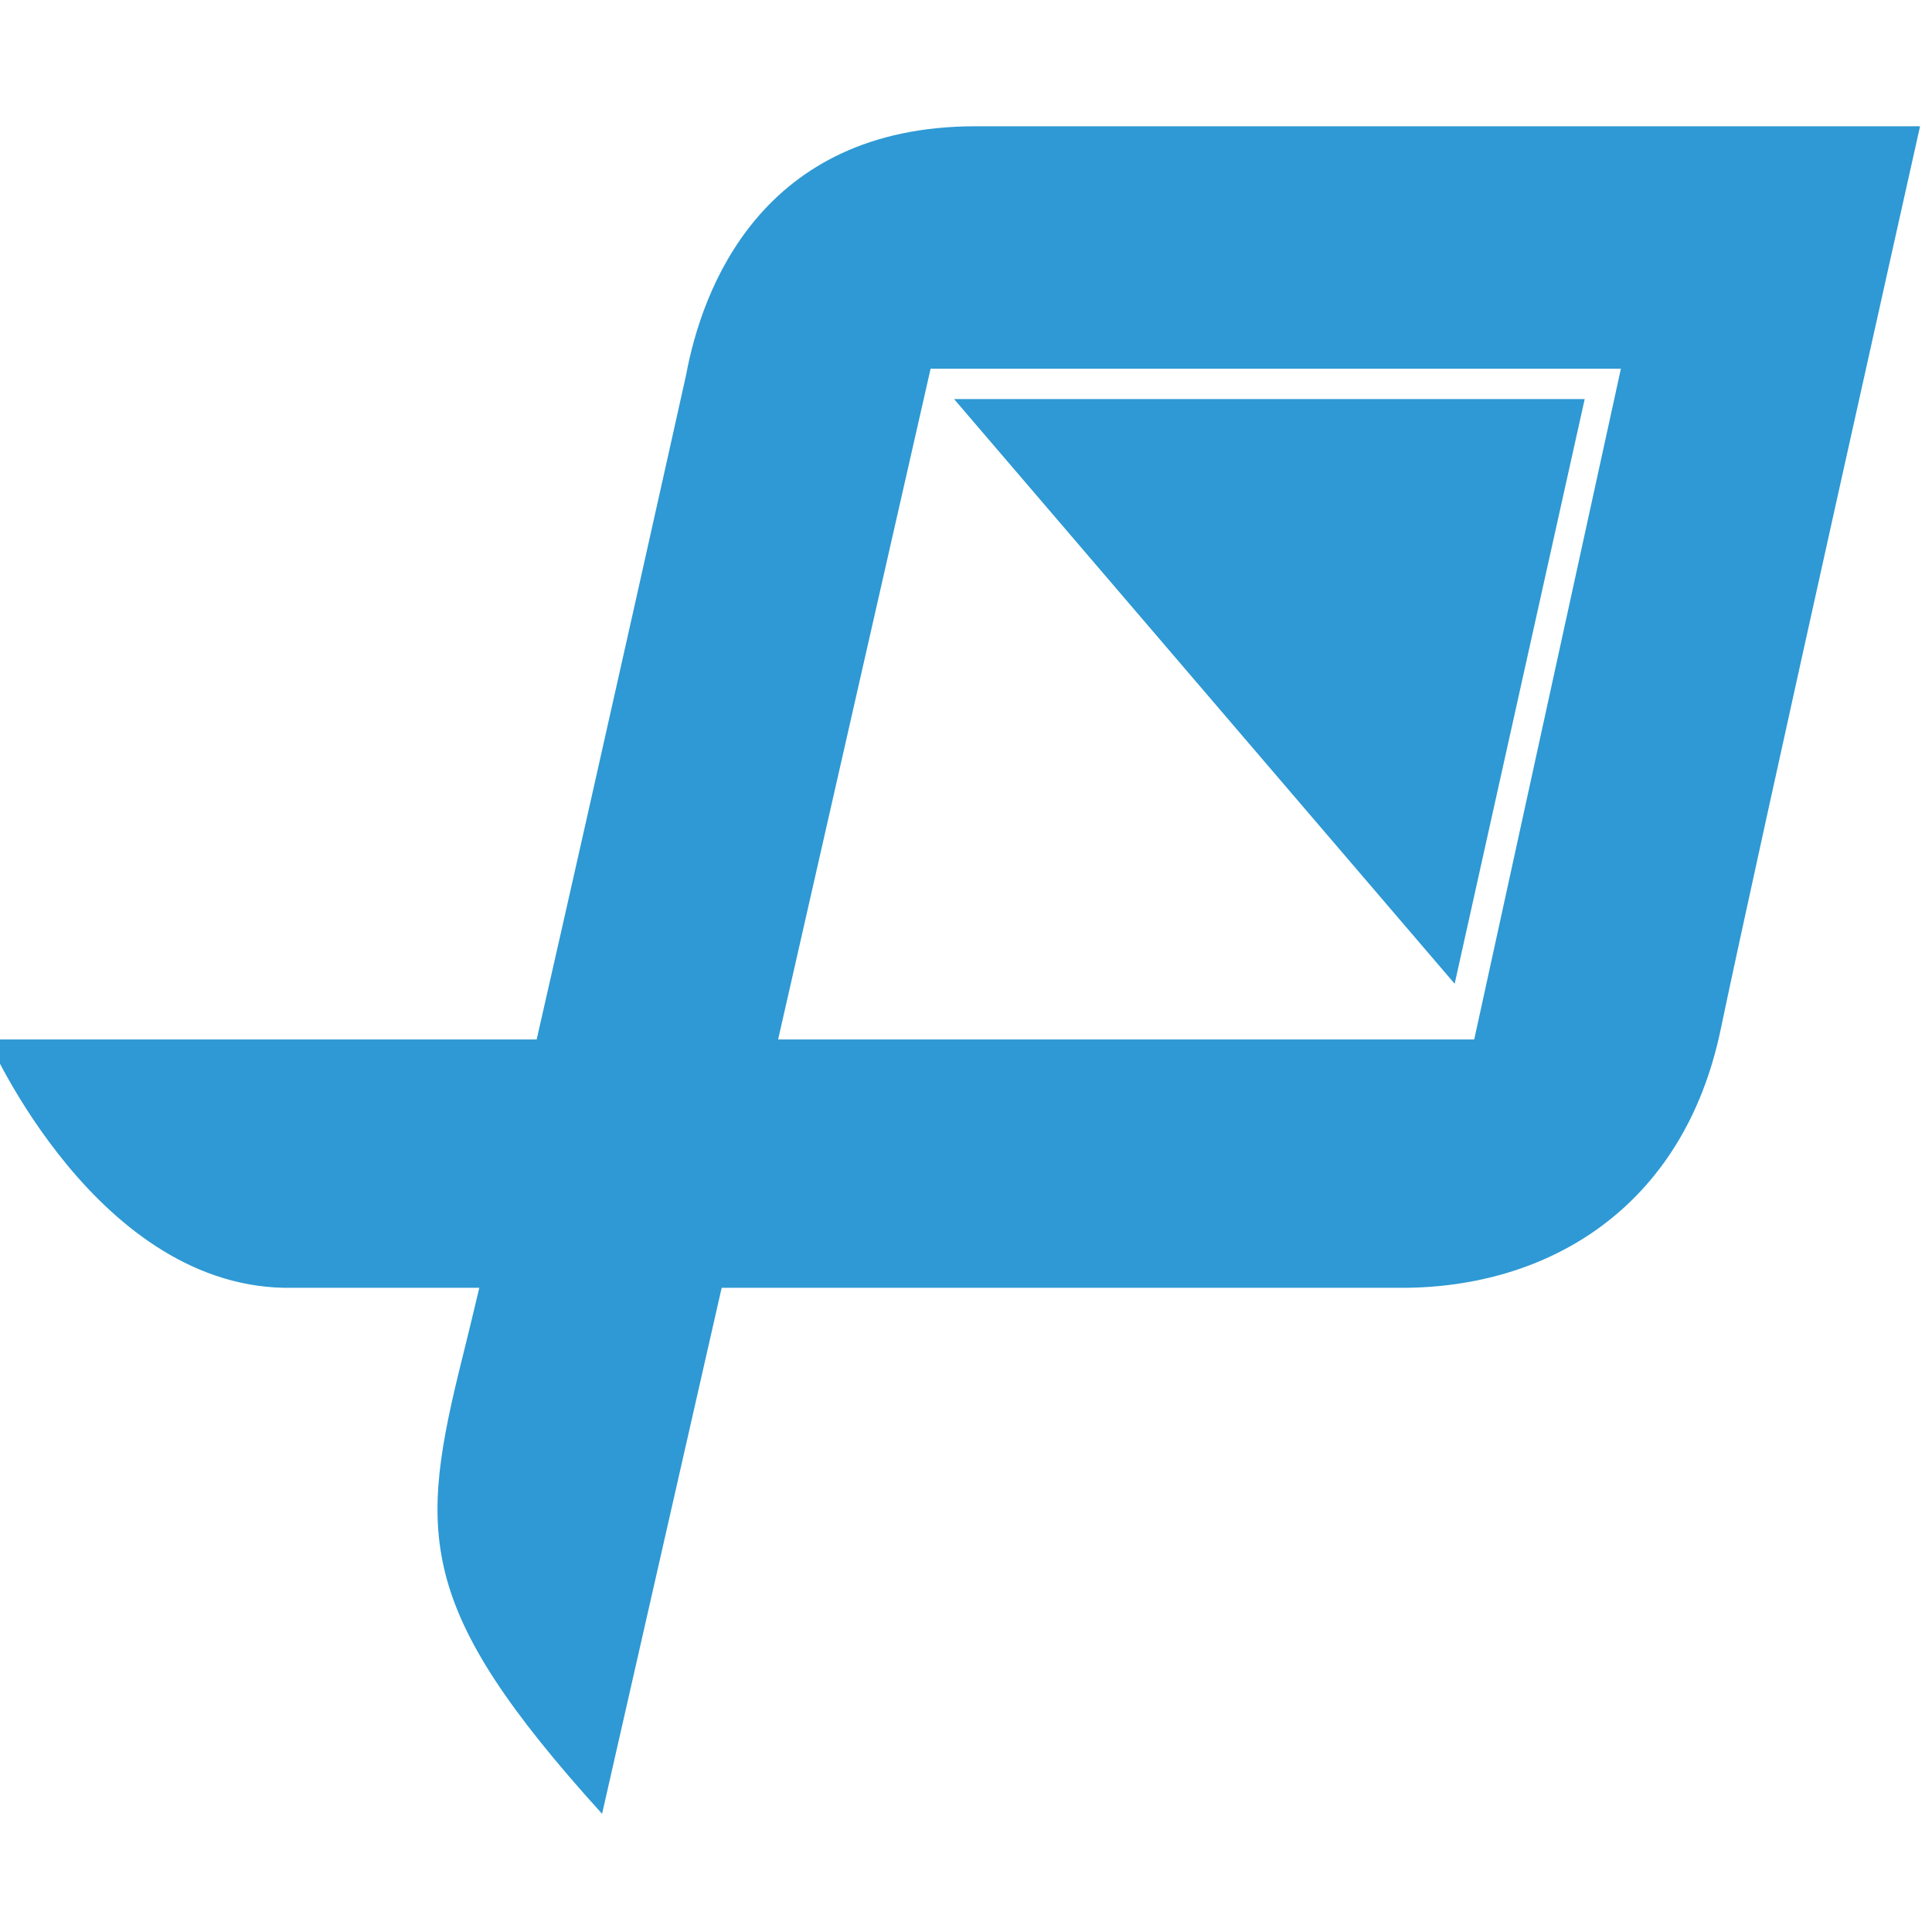
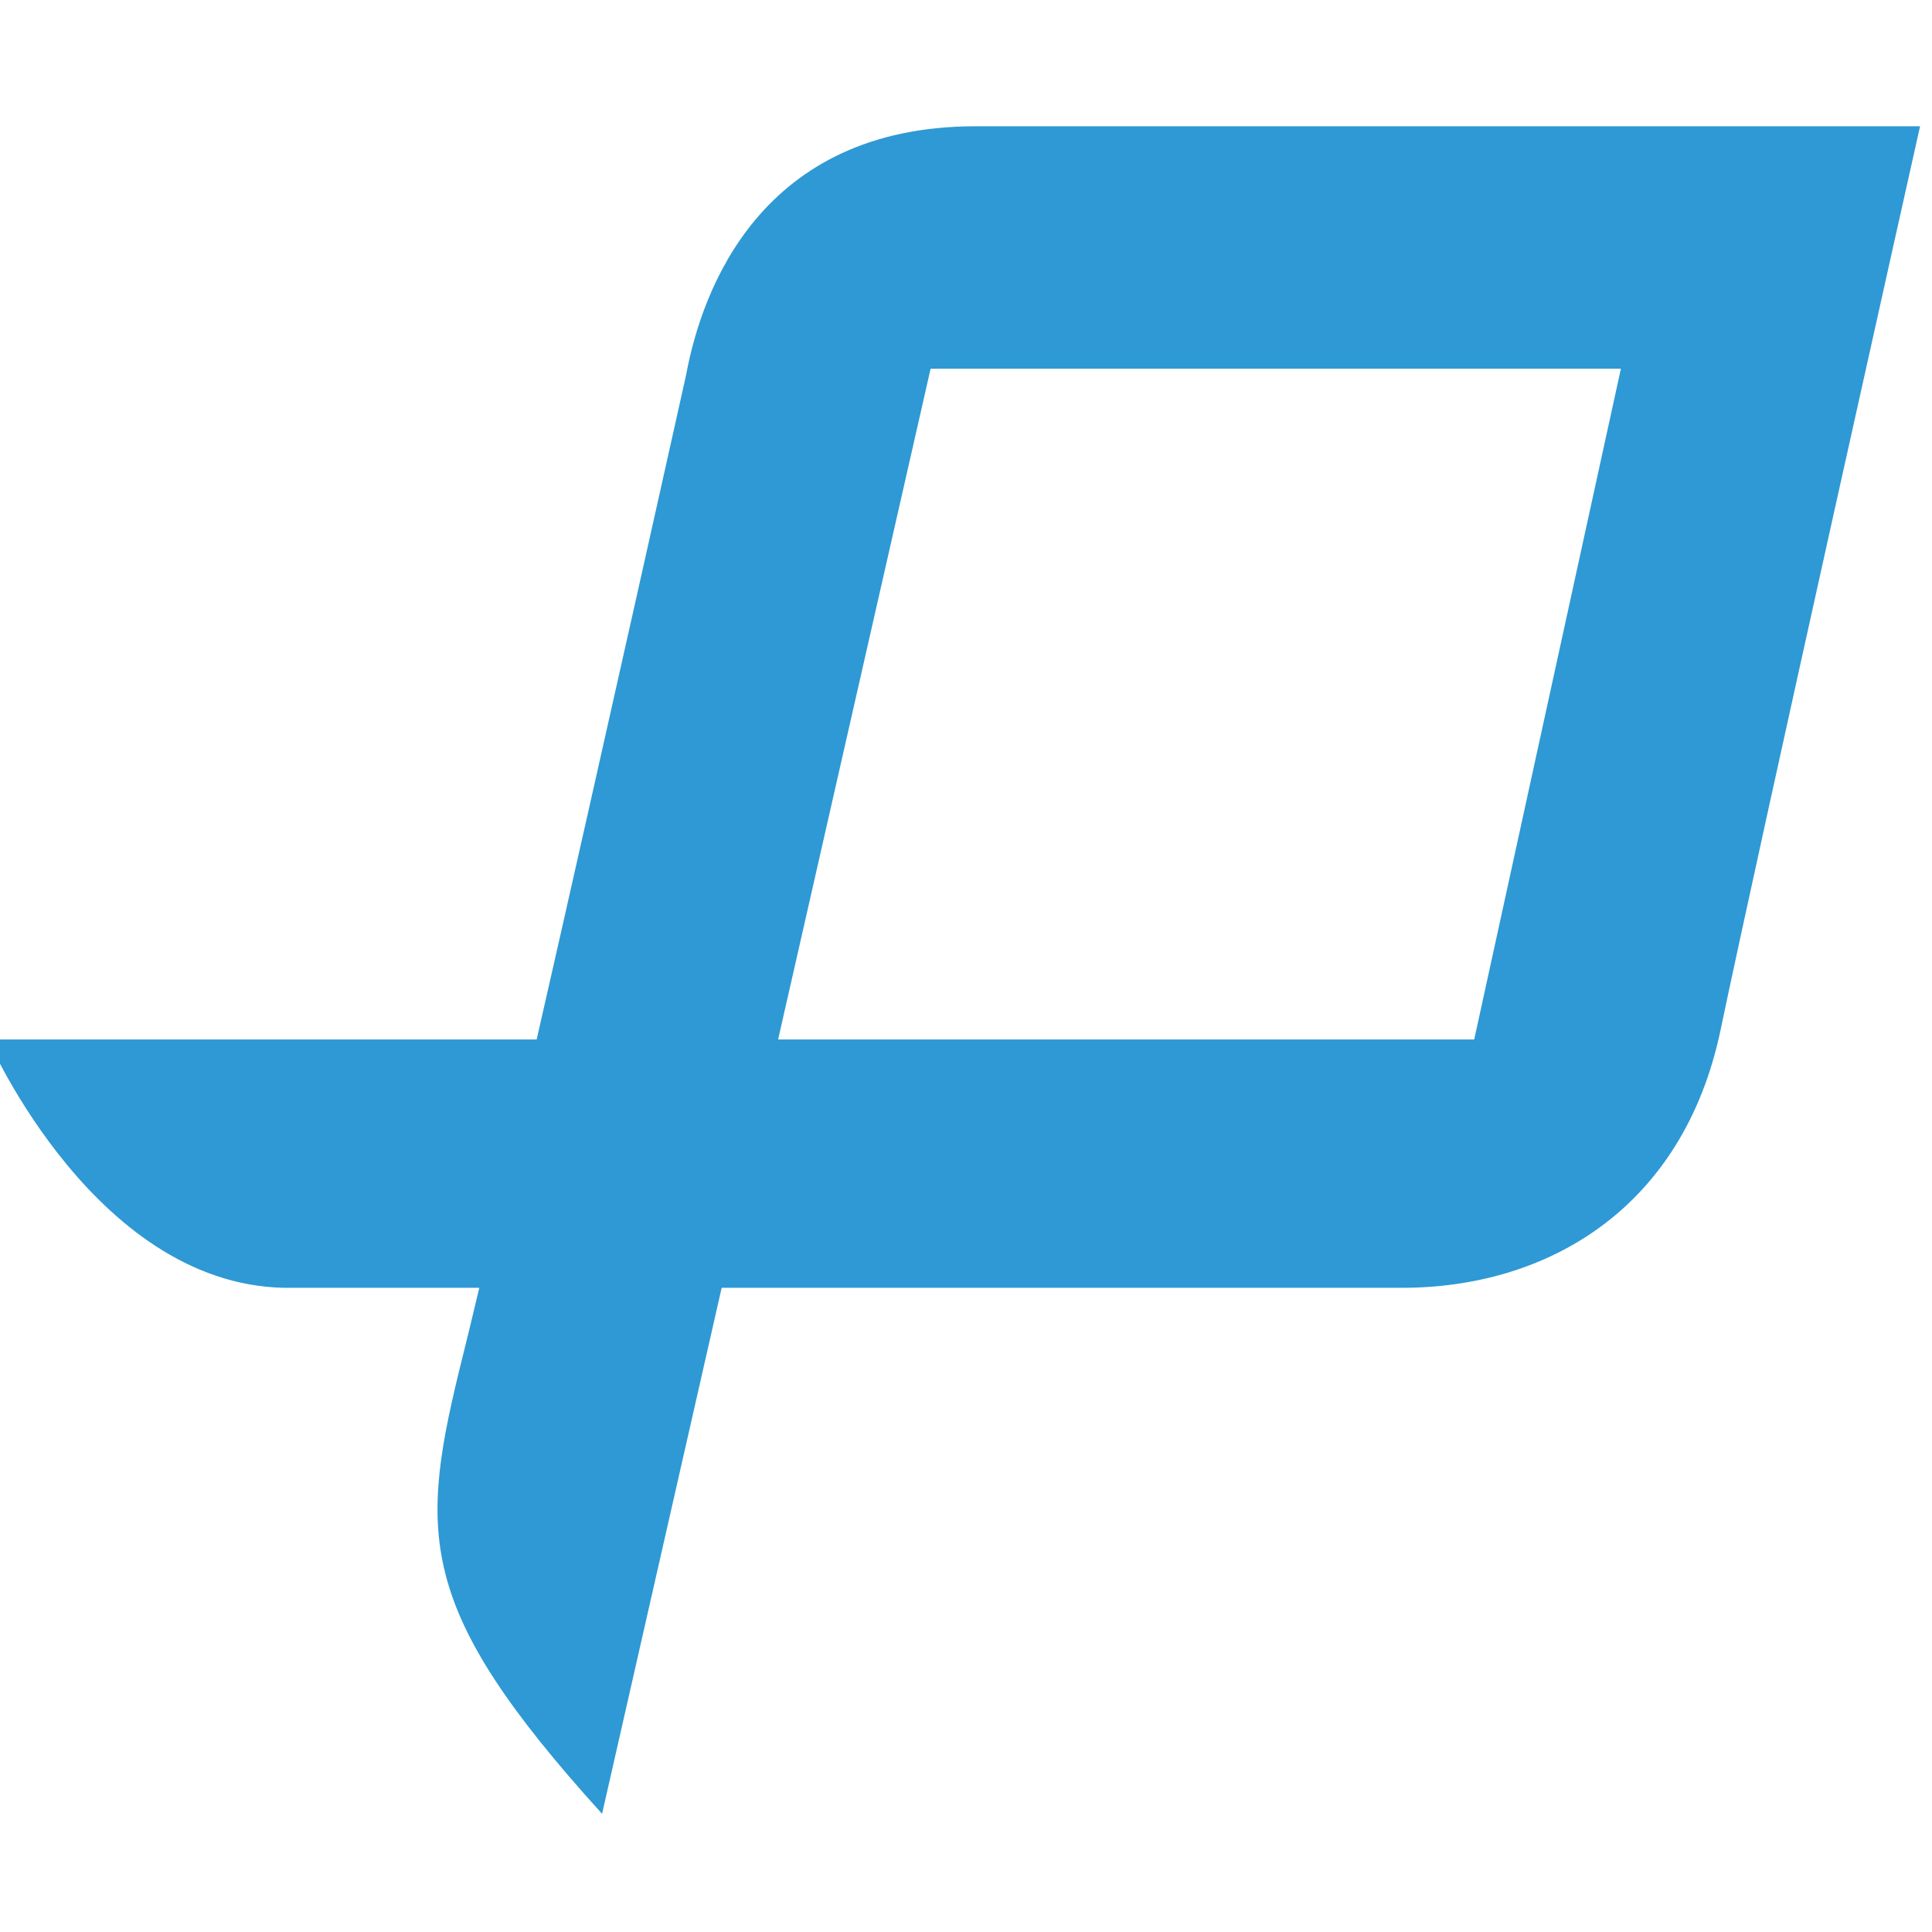
<svg xmlns="http://www.w3.org/2000/svg" id="Layer_1" x="0px" y="0px" width="100px" height="100px" viewBox="0 0 100 100" style="enable-background:new 0 0 100 100;" xml:space="preserve">
  <style type="text/css">
	.st0{fill:#2E99D4;}
</style>
  <g id="shraefaith_fish_svg_1_">
    <g>
      <path class="st0" d="M50.496,6.536c-11.134,0-14.171,8.502-14.98,12.854c0,0-4.276,19.22-7.738,34.413H-0.618    c0,0,5.667,13.057,15.789,12.854h9.637c-0.33,1.392-0.612,2.56-0.832,3.441c-2.328,9.312-2.529,13.057,7.187,23.785l6.19-27.226    H72.56c7.592,0,14.575-4.15,16.499-13.36c1.922-9.211,10.323-46.762,10.323-46.762S61.628,6.536,50.496,6.536z M76.305,53.803    h-36.03l7.893-34.718h35.729L76.305,53.803z" />
-       <polygon class="st0" points="82.024,20.655 49.382,20.655 75.293,50.919   " />
    </g>
  </g>
</svg>